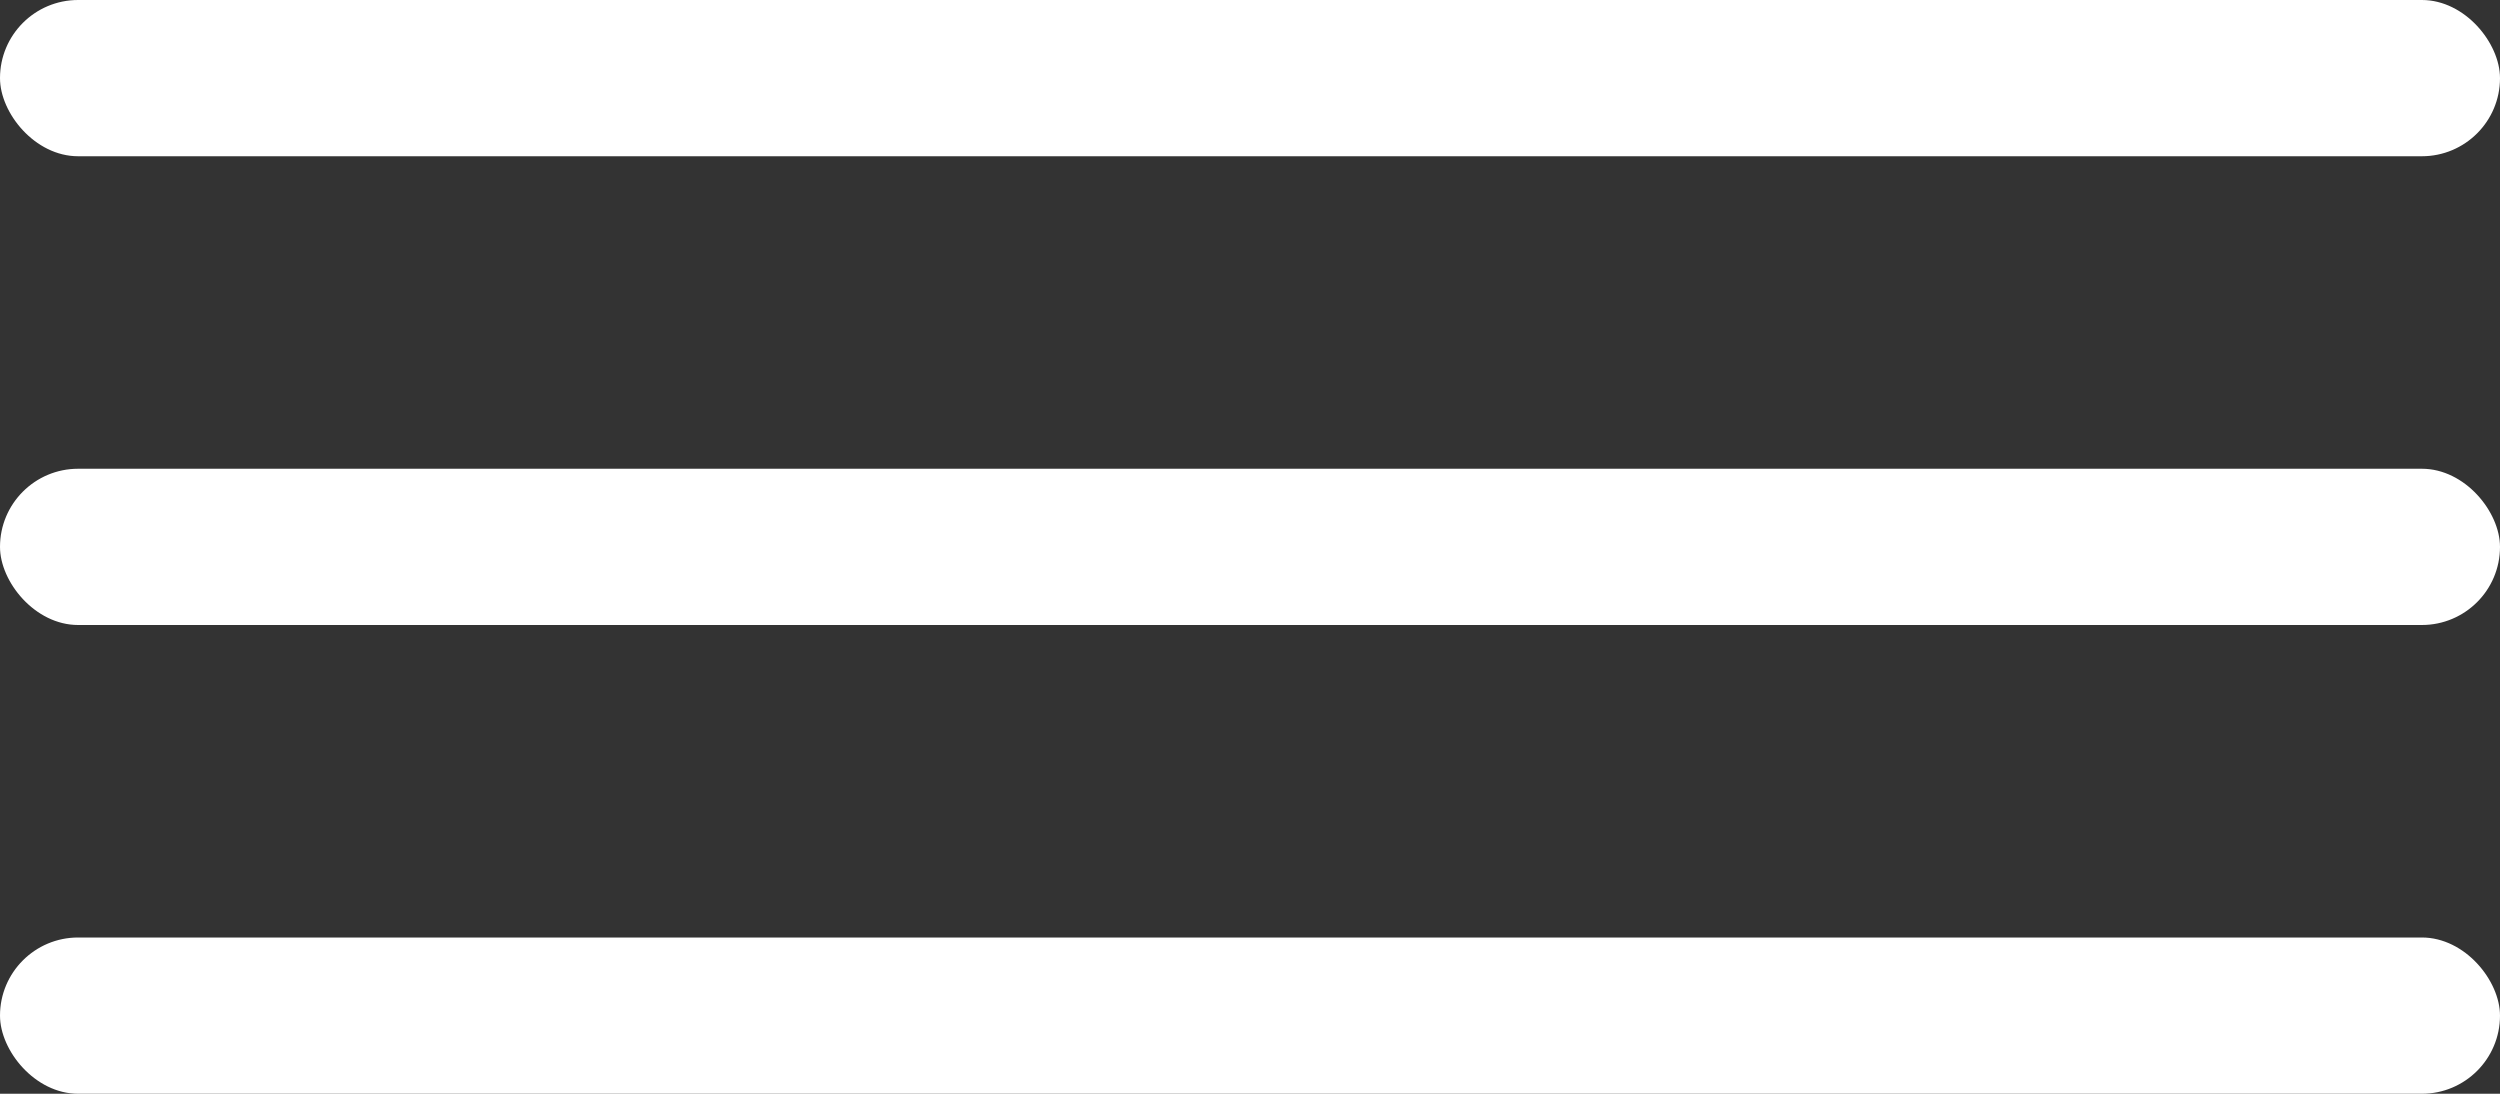
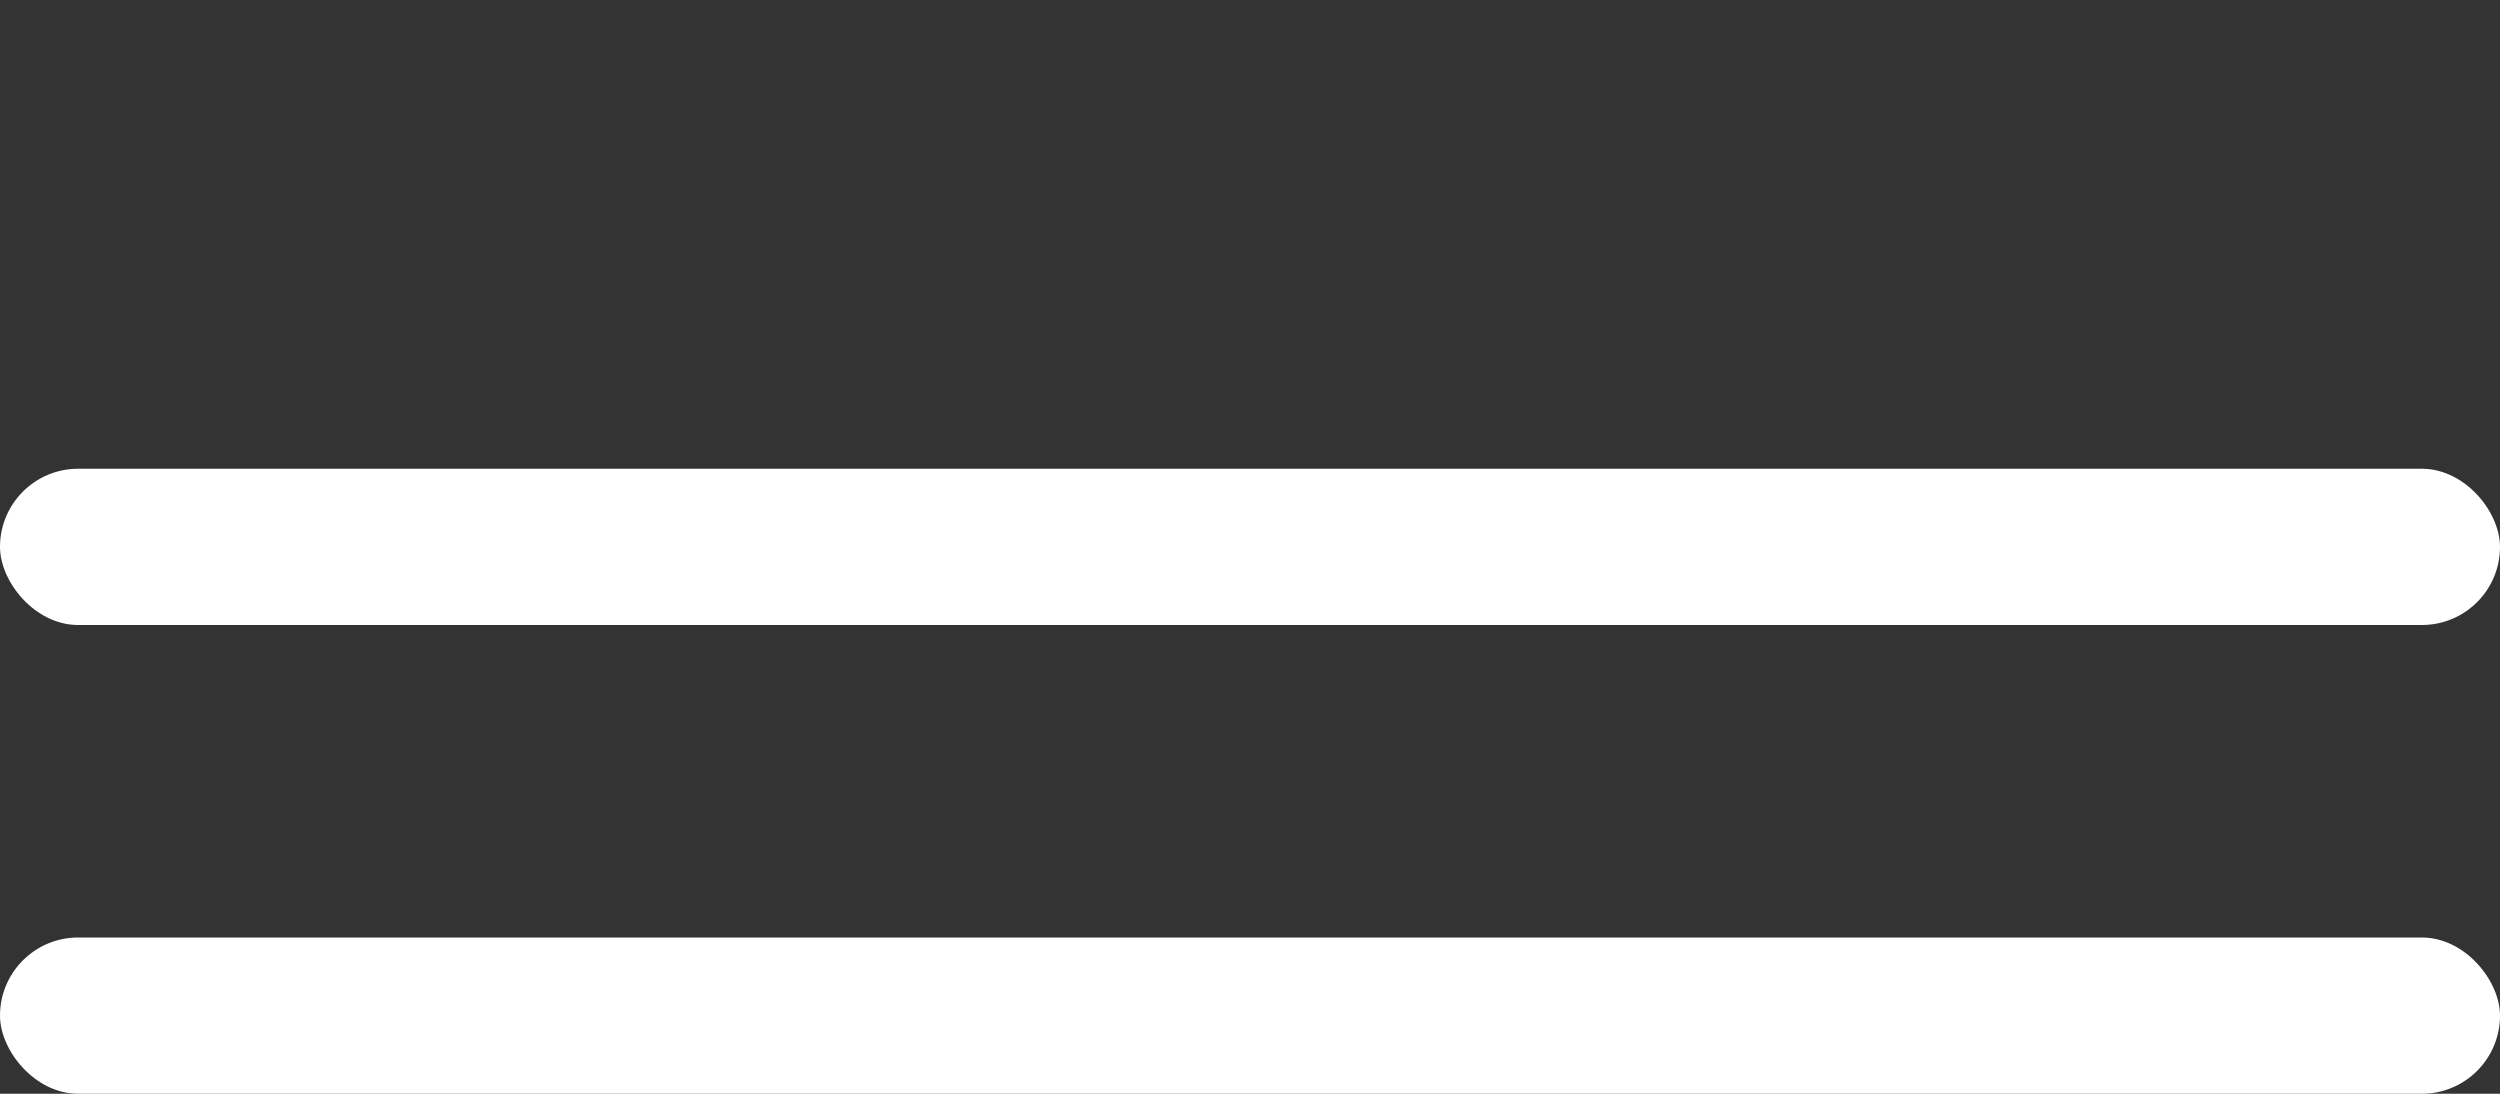
<svg xmlns="http://www.w3.org/2000/svg" width="48" height="21" viewBox="0 0 48 21" fill="none">
  <rect x="0" y="0" width="48" height="21" fill="#333333" stroke="none" />
-   <rect width="48" height="3" rx="1.5" fill="white" />
  <rect y="9" width="48" height="3" rx="1.5" fill="white" />
  <rect y="18" width="48" height="3" rx="1.5" fill="white" />
</svg>